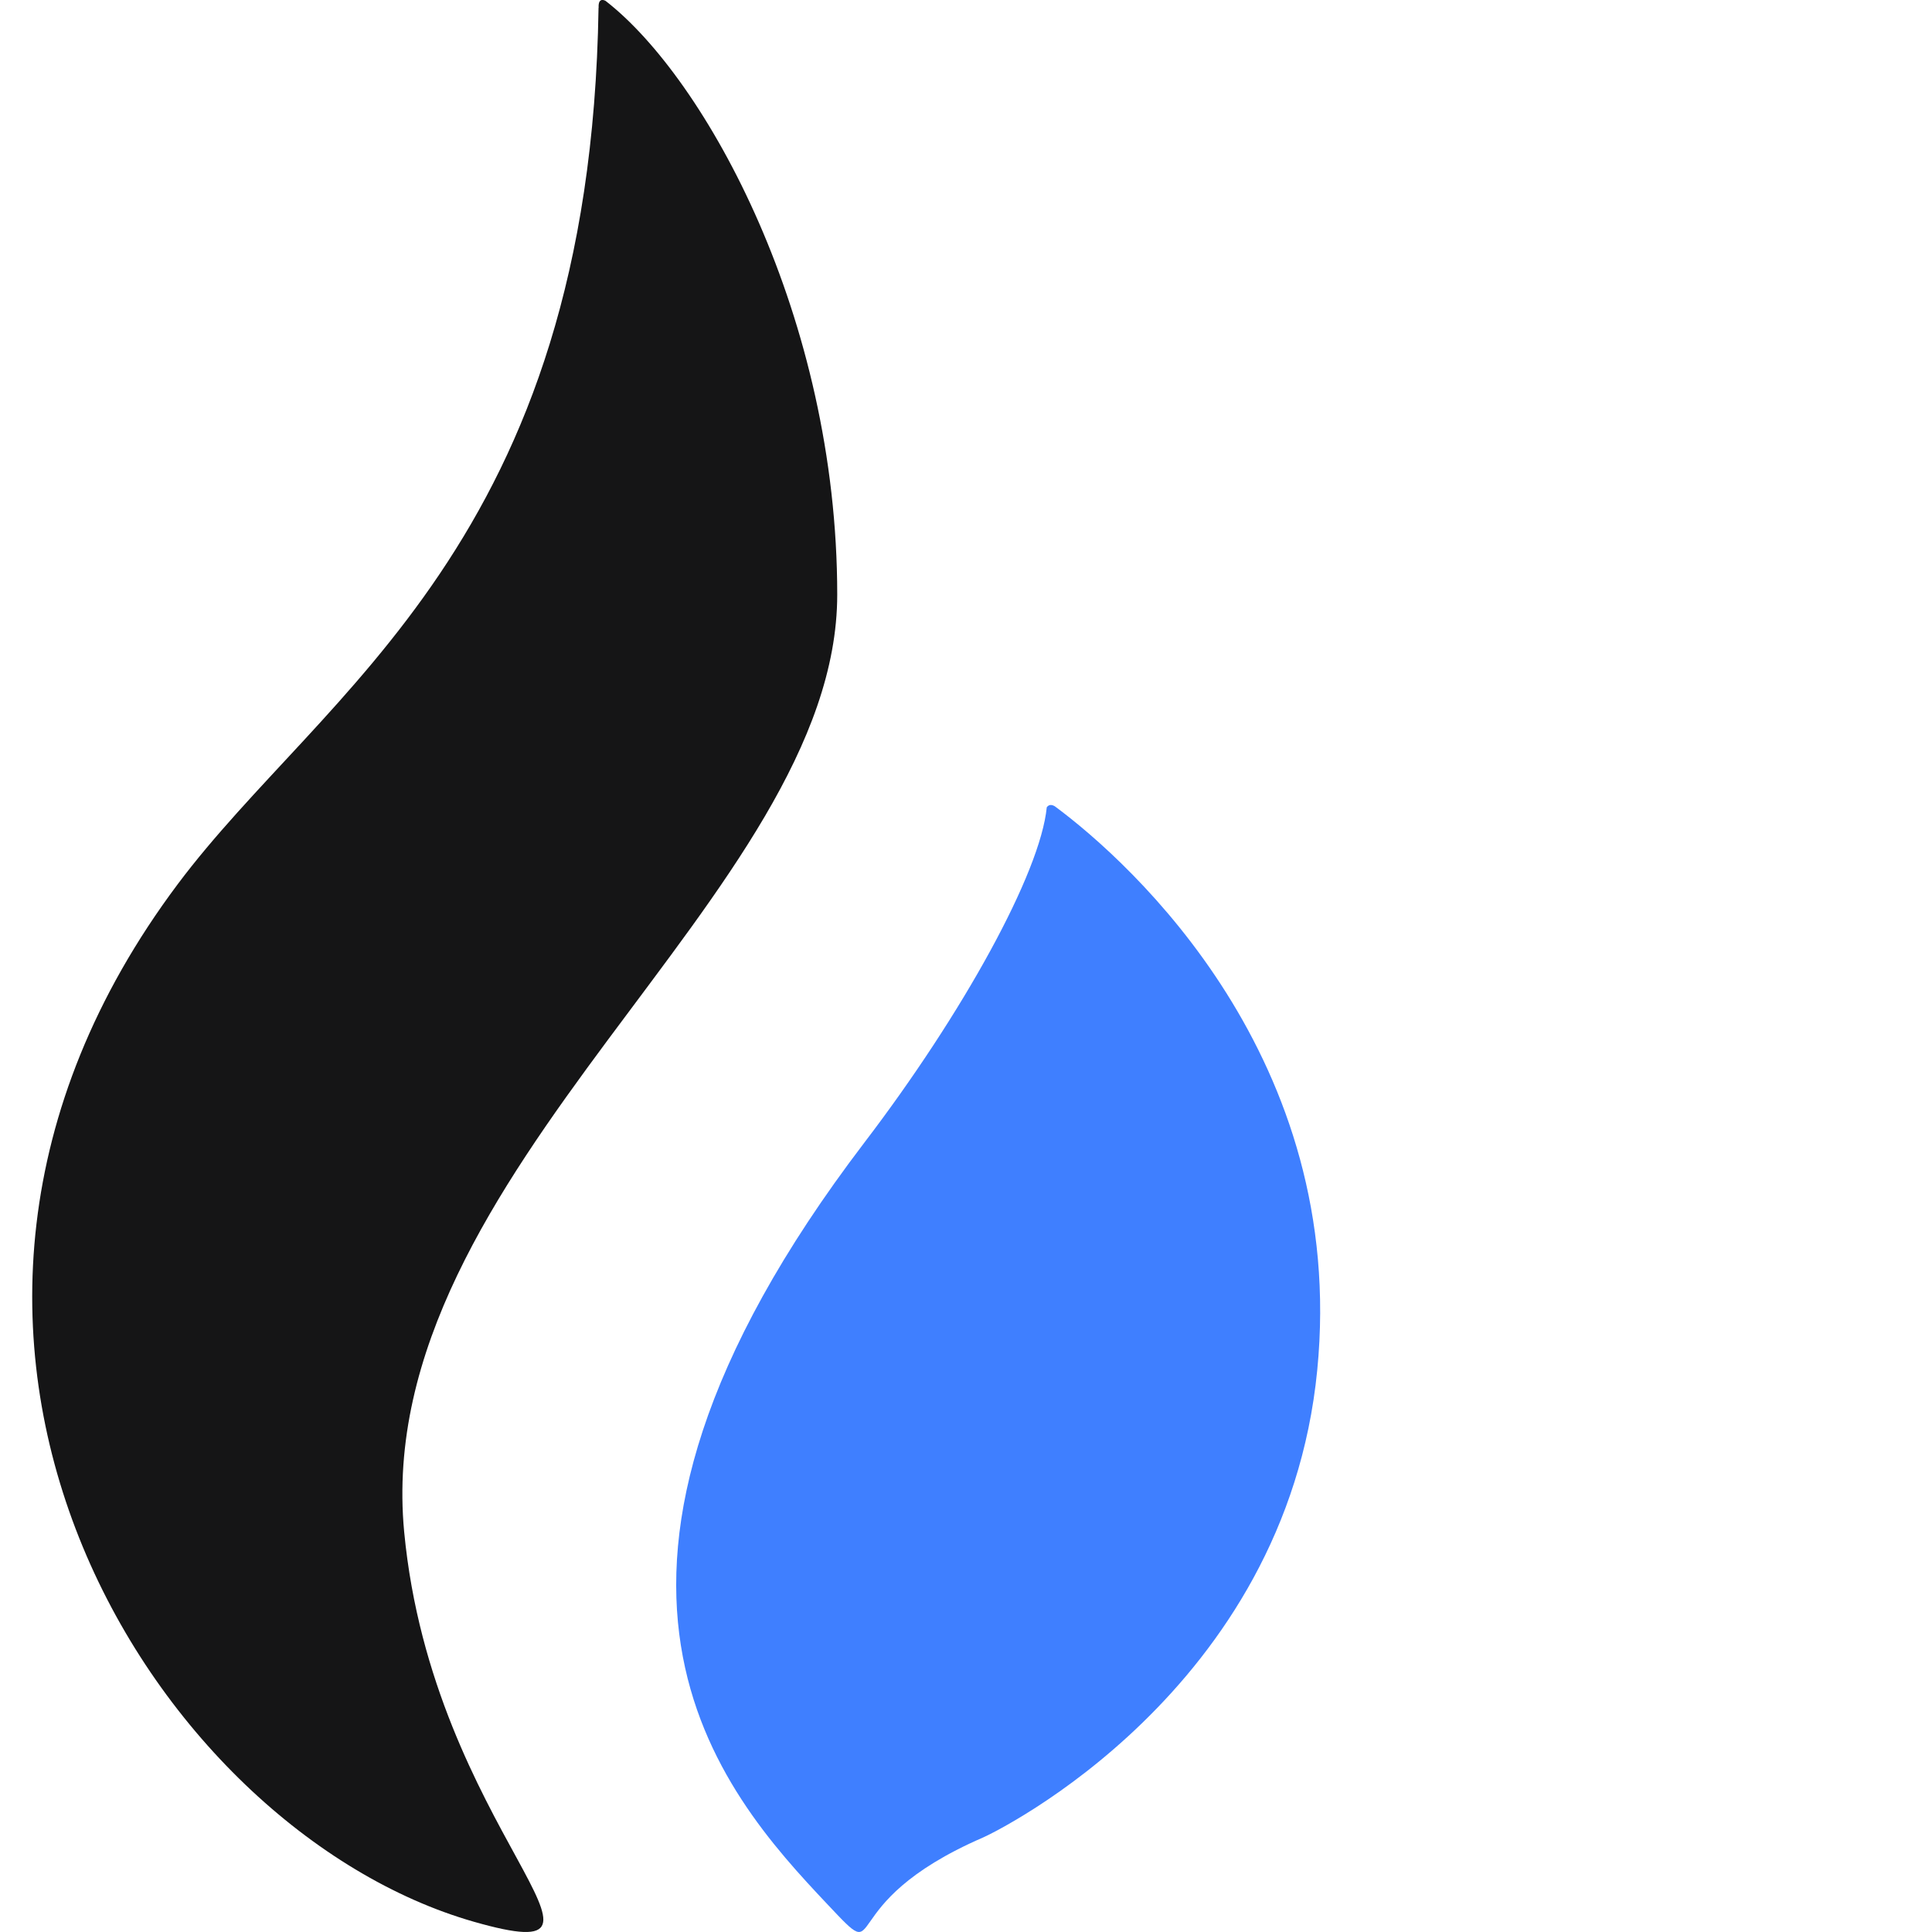
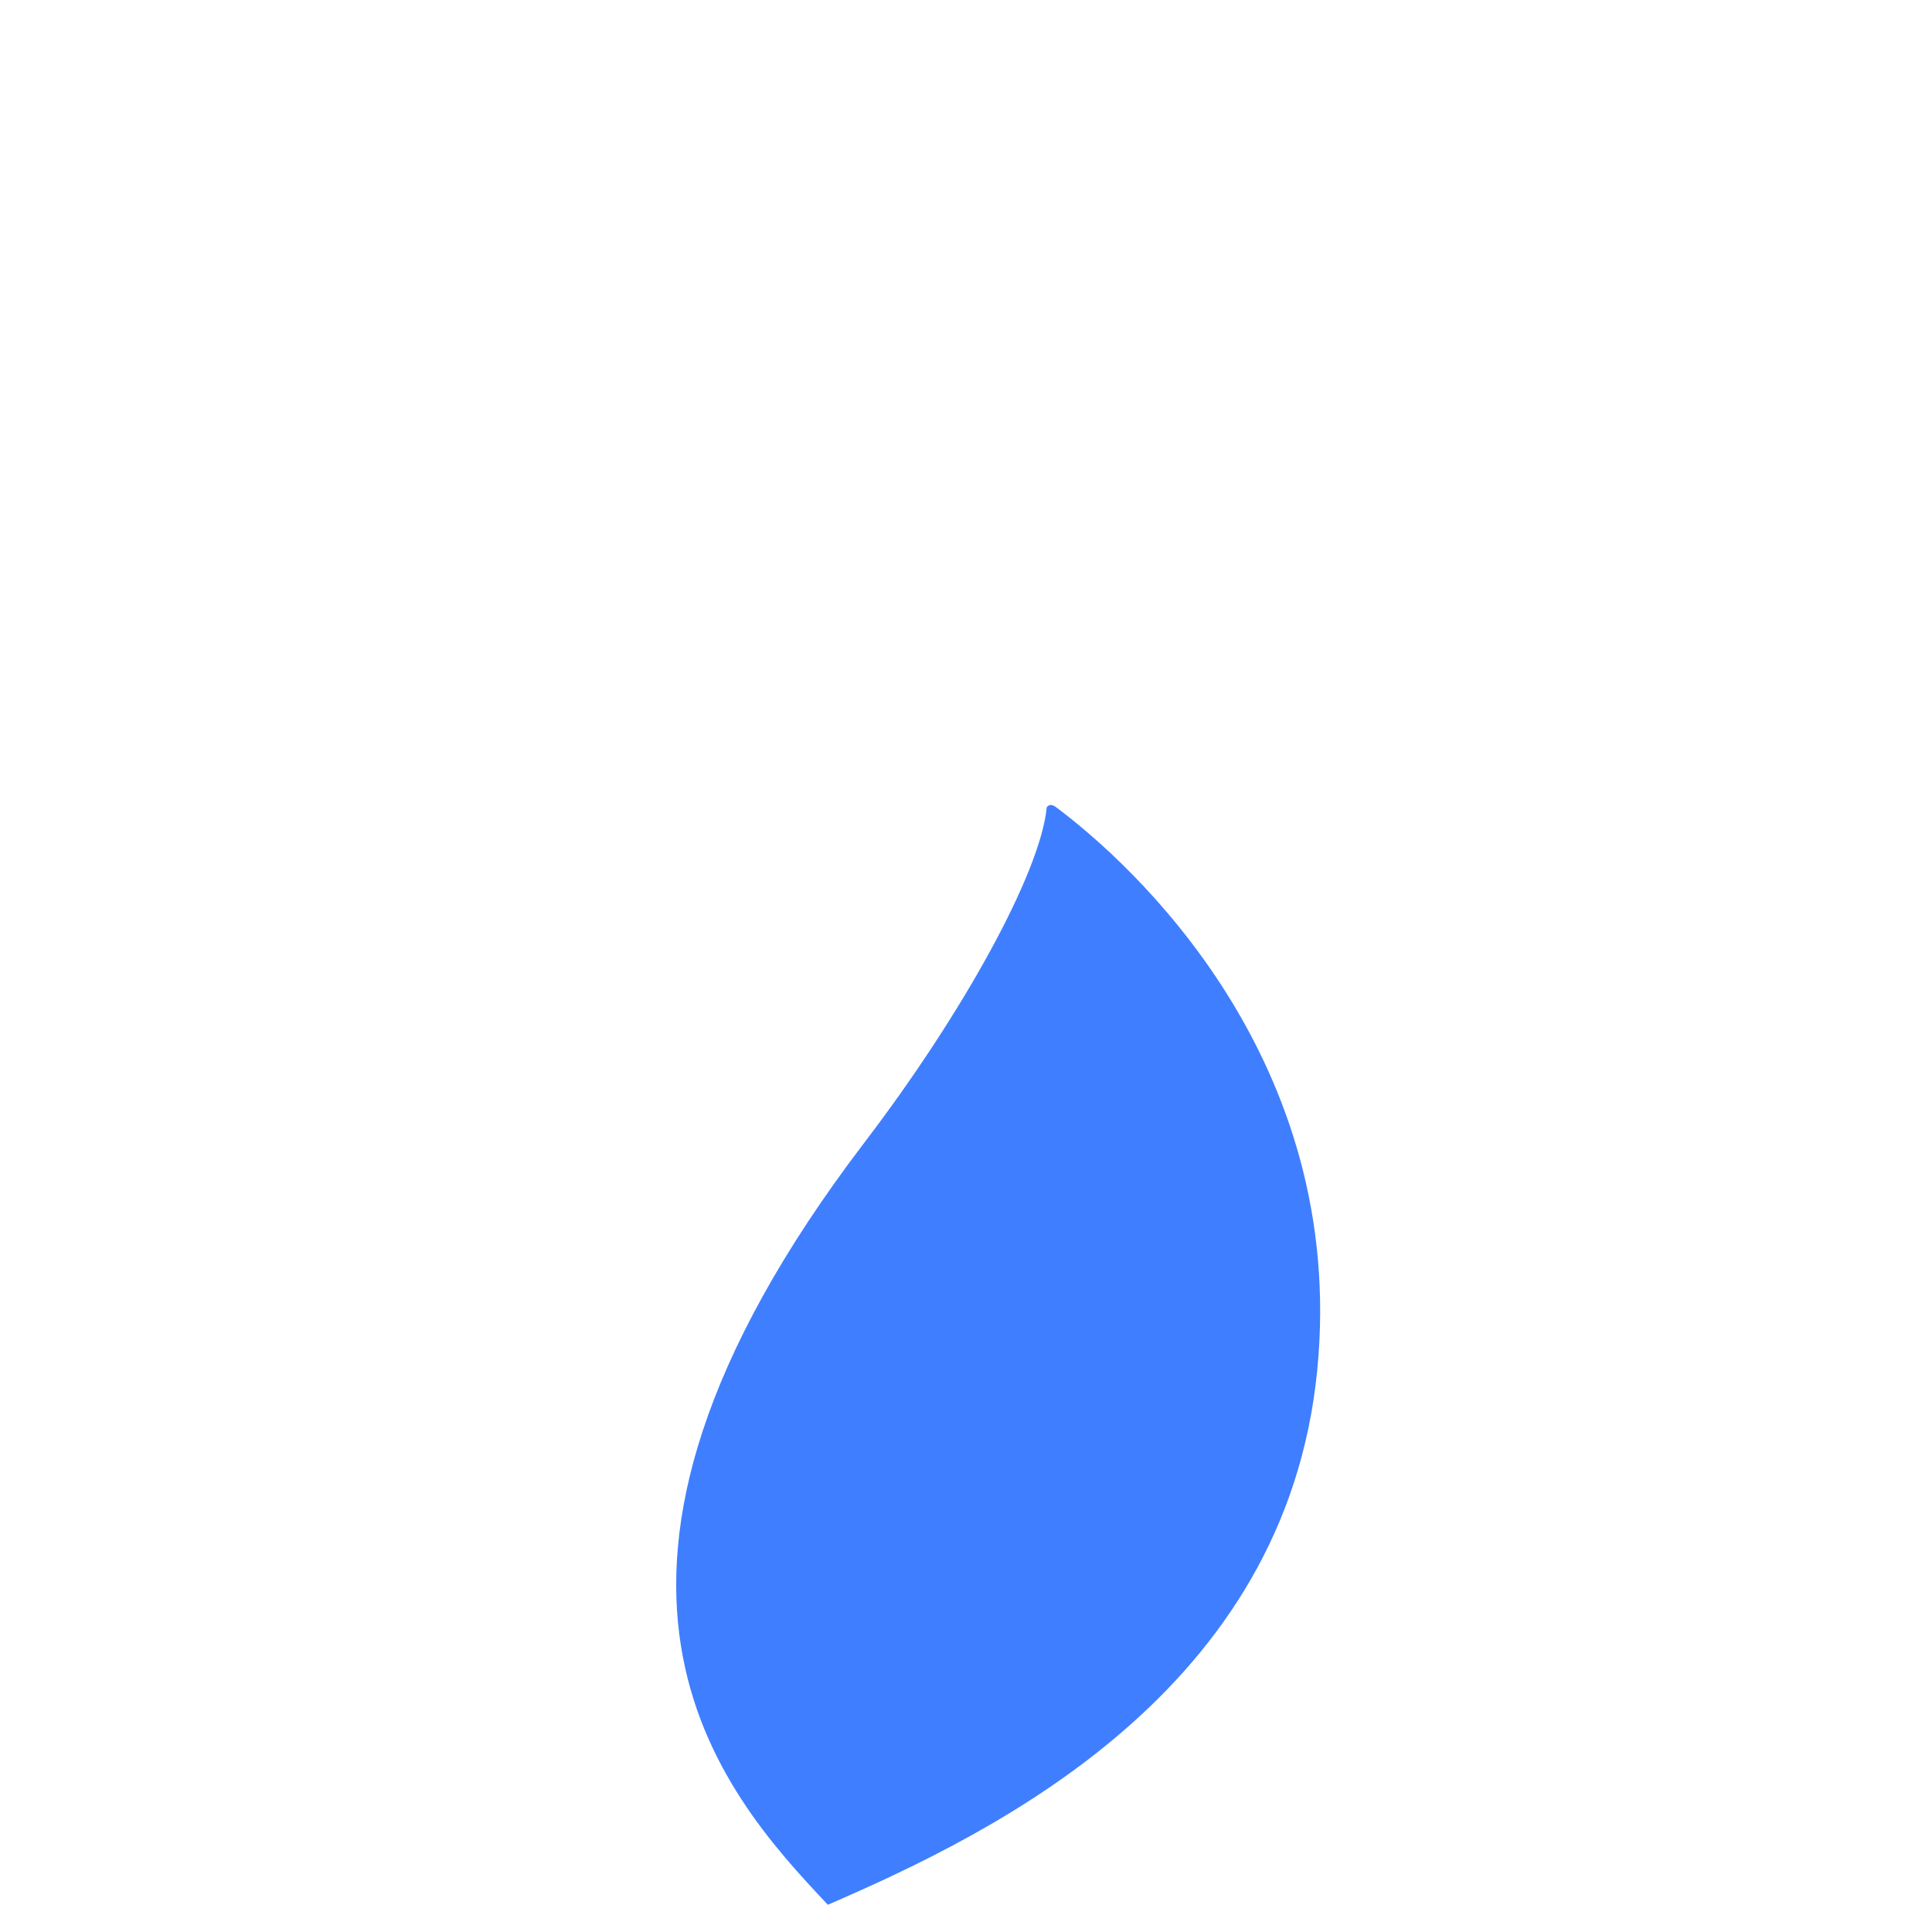
<svg xmlns="http://www.w3.org/2000/svg" width="20px" height="20px" viewBox="0 0 20 20" version="1.1">
  <title>Slice</title>
  <g id="onboarding" stroke="none" stroke-width="1" fill="none" fill-rule="evenodd">
    <g id="landing.unconnected" transform="translate(-1082, -729)" fill-rule="nonzero">
      <g id="Group-3" transform="translate(865, 607)">
        <g id="Group-2" transform="translate(0, 122)">
          <g id="coin/eth" transform="translate(217, 0)">
-             <path d="M8.667,6.155 C8.667,3.284 7.306,0.814 6.27,0.01 C6.266,0.007 6.191,-0.036 6.197,0.079 C6.198,0.081 6.196,0.081 6.196,0.082 C6.11,5.627 3.354,7.13 1.839,9.154 C-1.657,13.825 1.594,18.947 4.906,19.894 C6.759,20.423 4.478,18.956 4.184,15.858 C3.829,12.114 8.667,9.255 8.667,6.155" id="Path" fill="#151516" />
-             <path d="M10.836,8.357 C10.77,9.037 9.967,10.492 8.948,11.828 C5.494,16.36 7.462,18.545 8.57,19.718 C9.212,20.399 8.57,19.718 10.176,19.022 C10.302,18.968 13.31,17.509 13.636,14.184 C13.952,10.965 11.716,8.936 10.92,8.347 C10.895,8.332 10.861,8.322 10.836,8.357 Z" id="Path" fill="#3F7FFF" />
+             <path d="M10.836,8.357 C10.77,9.037 9.967,10.492 8.948,11.828 C5.494,16.36 7.462,18.545 8.57,19.718 C10.302,18.968 13.31,17.509 13.636,14.184 C13.952,10.965 11.716,8.936 10.92,8.347 C10.895,8.332 10.861,8.322 10.836,8.357 Z" id="Path" fill="#3F7FFF" />
          </g>
        </g>
      </g>
    </g>
  </g>
</svg>